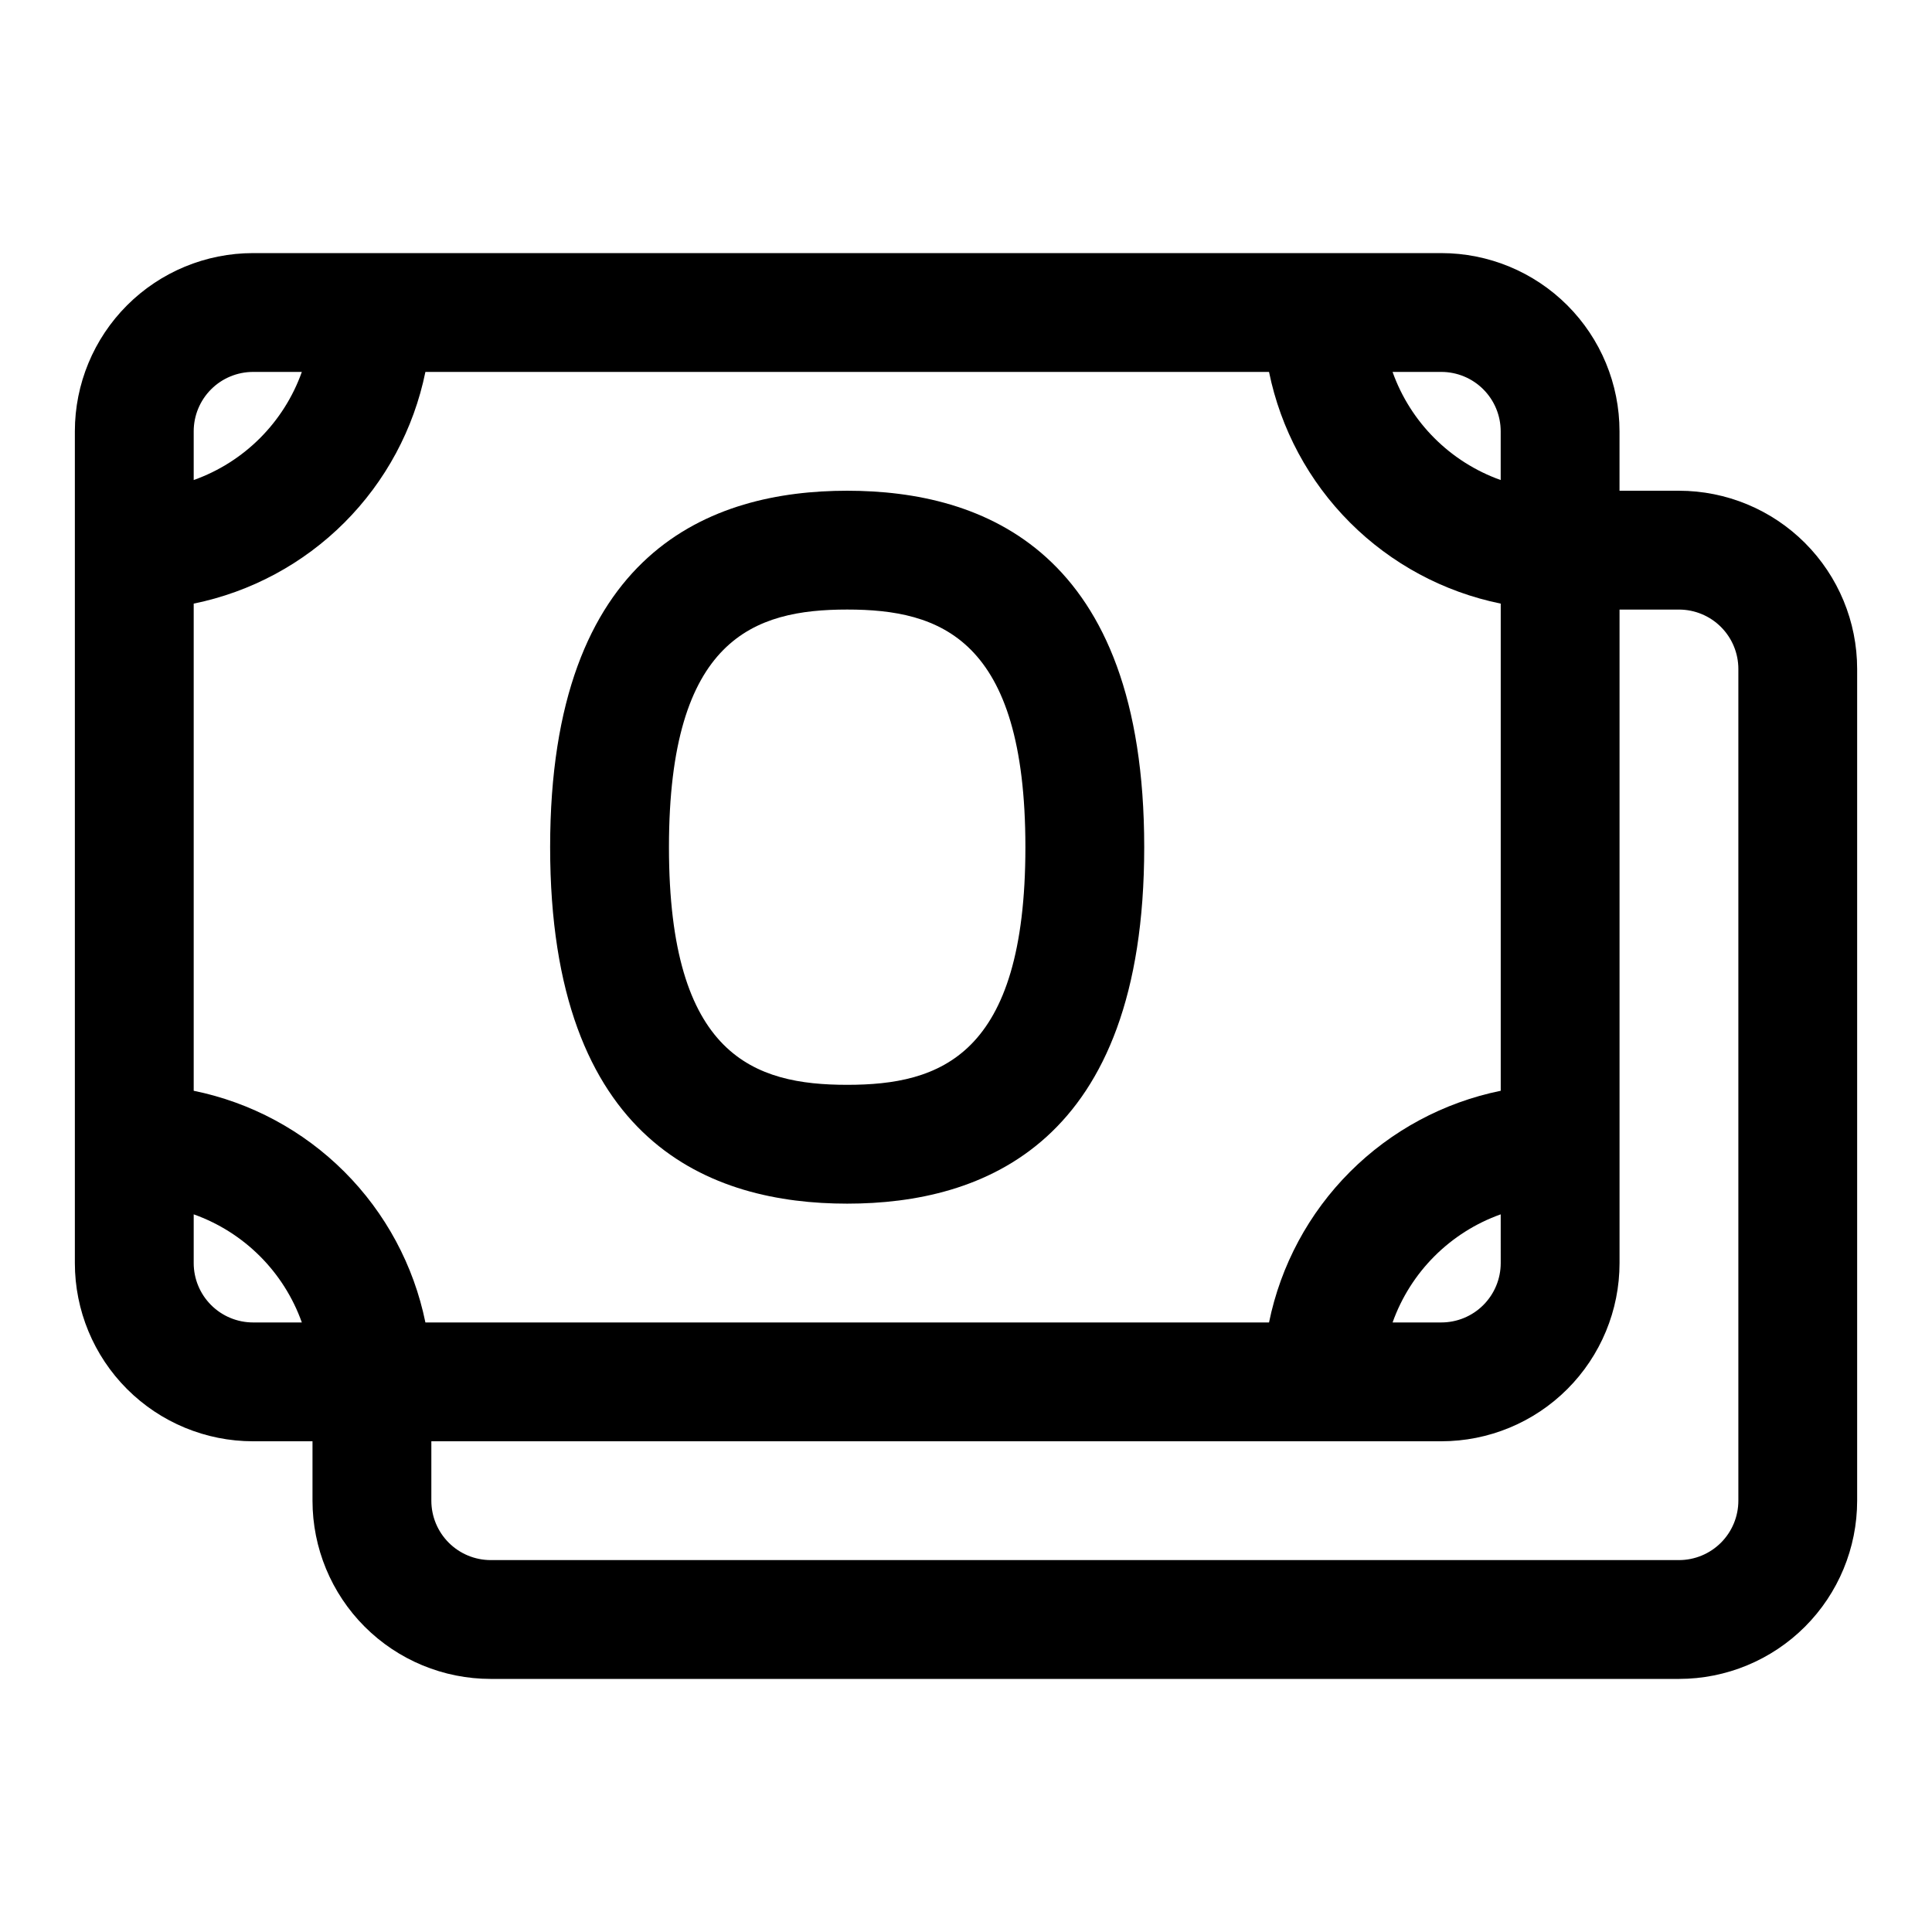
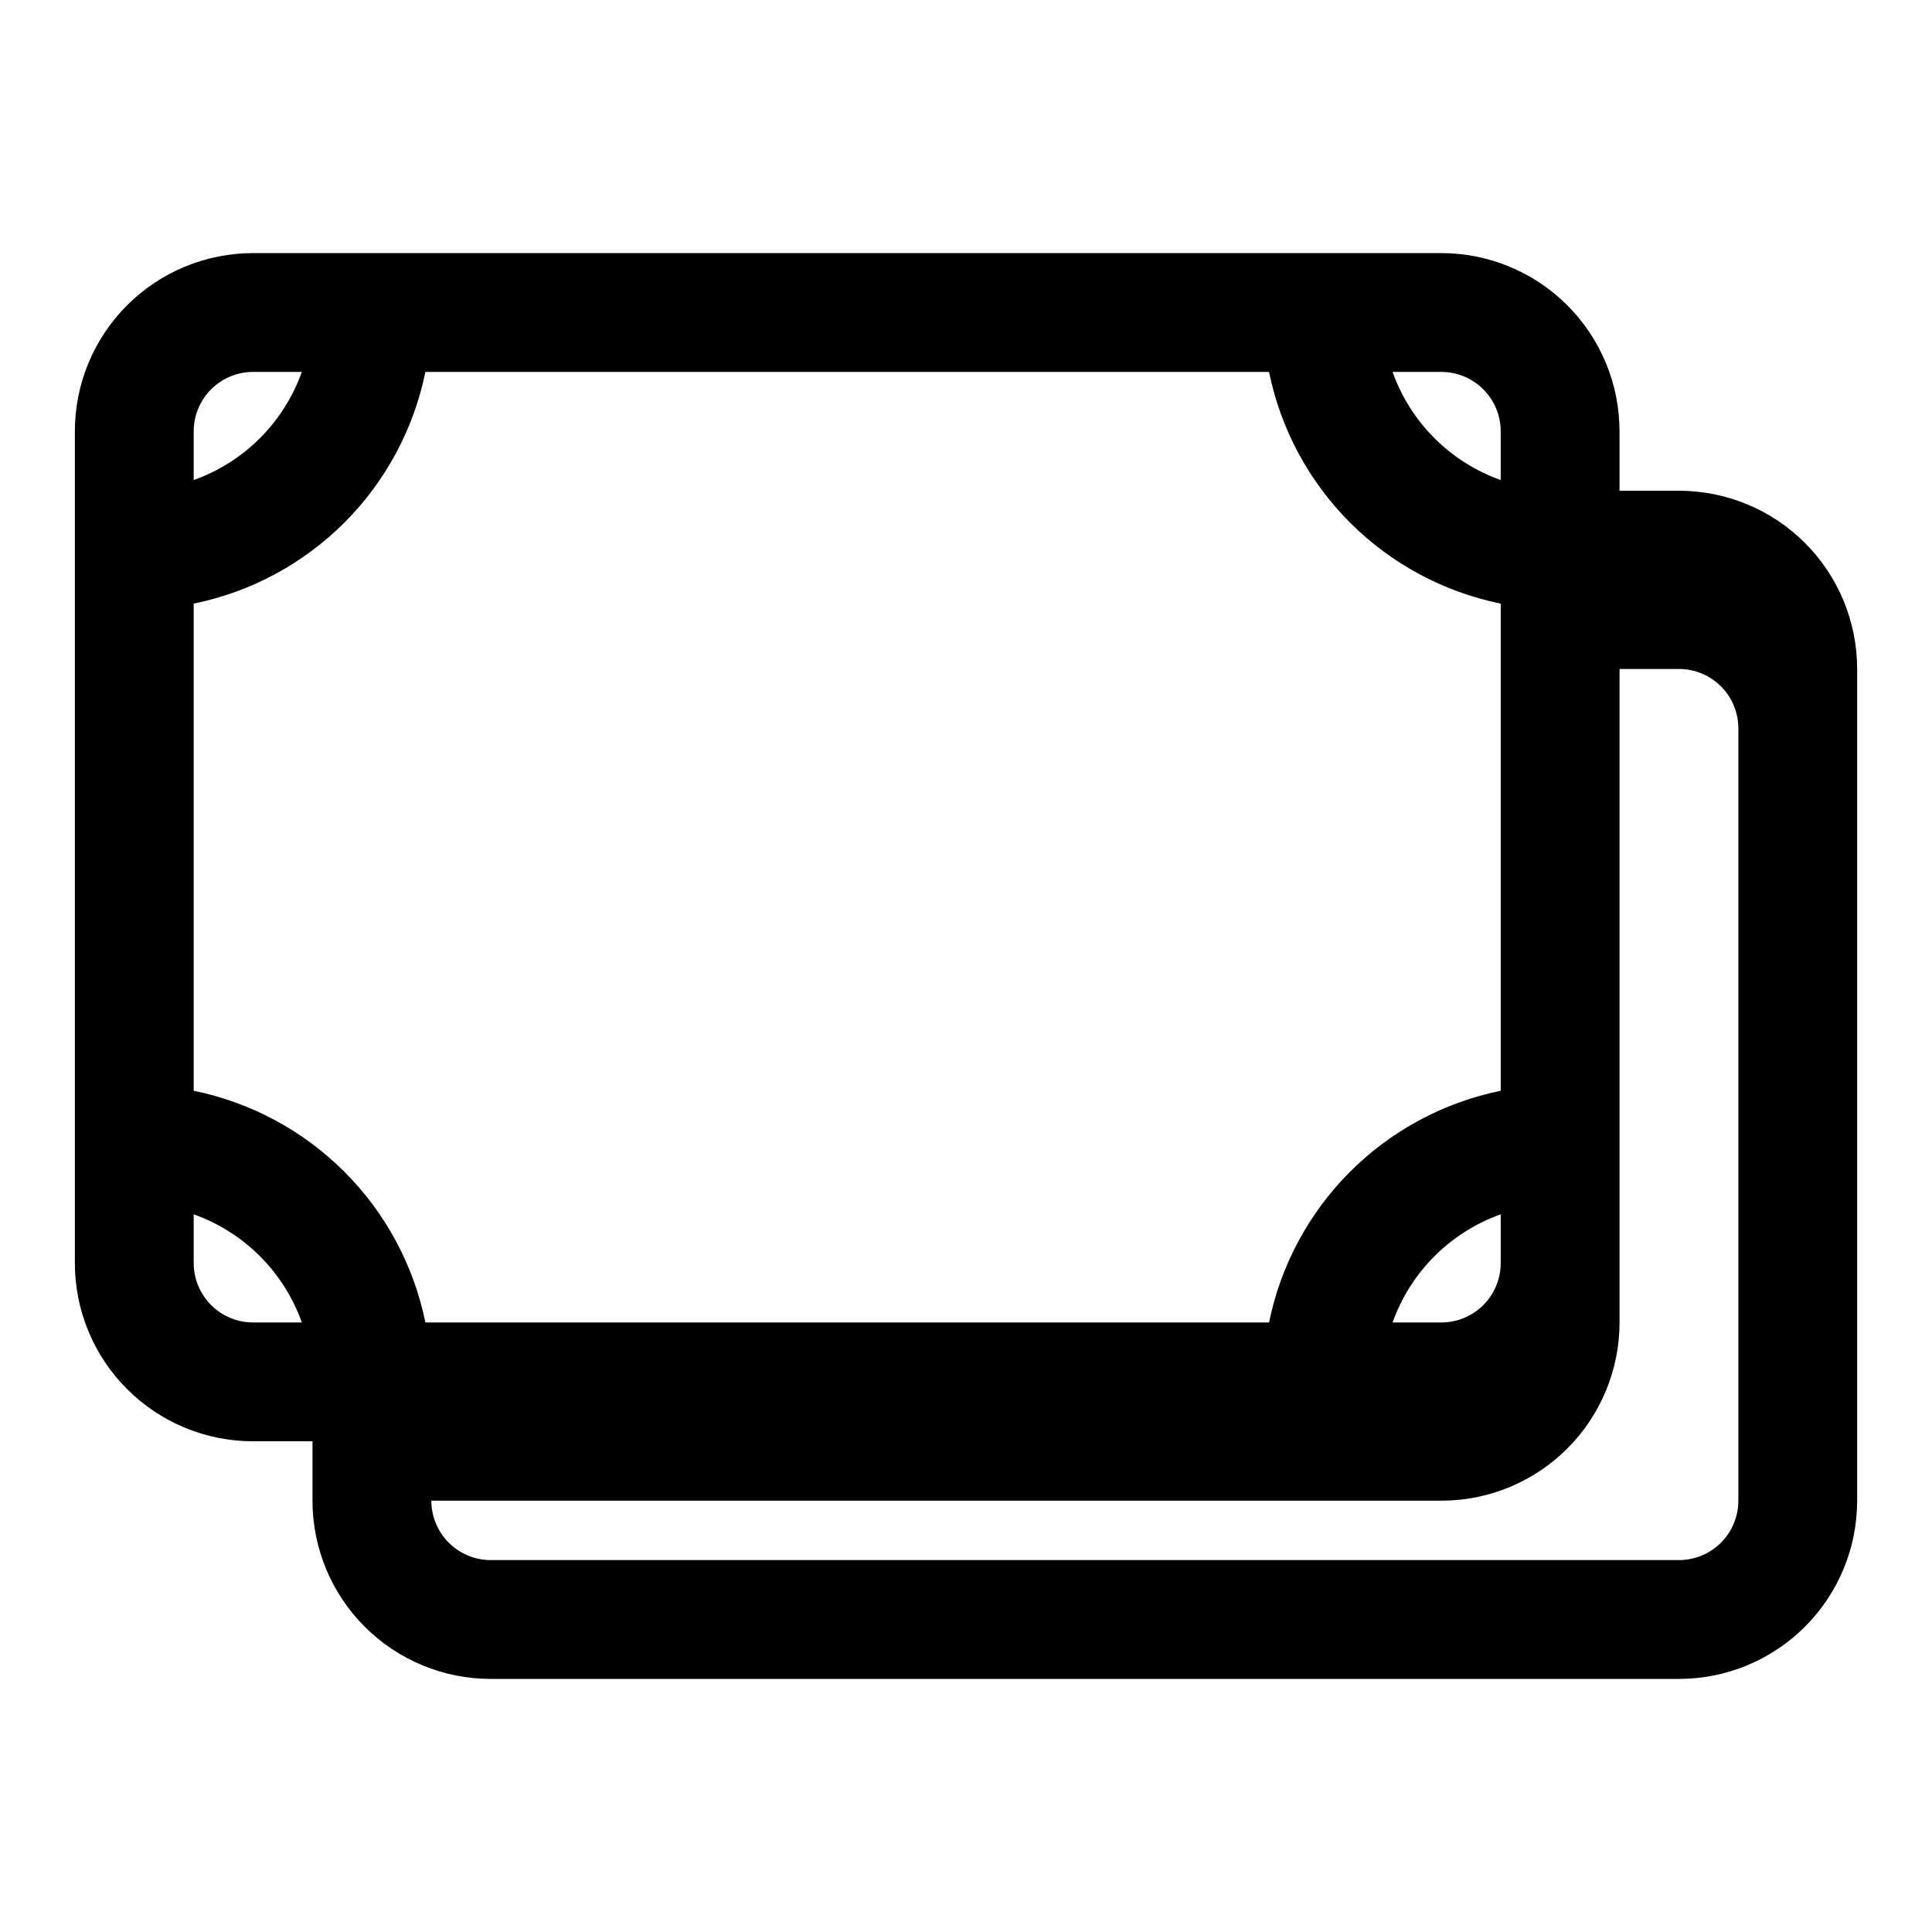
<svg xmlns="http://www.w3.org/2000/svg" fill="#000000" width="800px" height="800px" version="1.1" viewBox="144 144 512 512">
  <g>
-     <path d="m588.93 274.05h-15.742v-15.746c0-12.527-4.977-24.539-13.836-33.398-8.855-8.855-20.871-13.832-33.398-13.832h-314.88c-12.527 0-24.539 4.977-33.398 13.832-8.859 8.859-13.836 20.871-13.836 33.398v220.42c0 12.527 4.977 24.539 13.836 33.398 8.859 8.859 20.871 13.832 33.398 13.832h15.742v15.746c0 12.527 4.977 24.539 13.836 33.398 8.855 8.855 20.871 13.832 33.398 13.832h314.88c12.527 0 24.543-4.977 33.398-13.832 8.859-8.859 13.836-20.871 13.836-33.398v-220.42c0-12.527-4.977-24.539-13.836-33.398-8.855-8.855-20.871-13.832-33.398-13.832zm-62.977-31.488c4.176 0 8.184 1.656 11.133 4.609 2.953 2.953 4.613 6.957 4.613 11.133v12.91c-13.371-4.758-23.895-15.281-28.656-28.652zm-330.62 15.742c0-4.176 1.66-8.18 4.613-11.133s6.957-4.609 11.133-4.609h12.91c-4.762 13.371-15.281 23.895-28.656 28.652zm15.746 236.16c-4.176 0-8.18-1.656-11.133-4.609-2.953-2.953-4.613-6.957-4.613-11.133v-12.91c13.375 4.762 23.895 15.281 28.656 28.652zm-15.746-61.398v-129.1c15.129-3.086 29.016-10.551 39.934-21.469 10.918-10.918 18.383-24.805 21.469-39.934h223.57c3.086 15.129 10.551 29.016 21.469 39.934 10.918 10.918 24.805 18.383 39.934 21.469v129.1c-15.129 3.082-29.016 10.551-39.934 21.469s-18.383 24.805-21.469 39.93h-223.57c-3.086-15.125-10.551-29.012-21.469-39.93-10.918-10.918-24.805-18.387-39.934-21.469zm346.37 32.746 0.004 12.91c0 4.176-1.66 8.18-4.613 11.133-2.949 2.953-6.957 4.609-11.133 4.609h-12.91c4.762-13.371 15.285-23.891 28.656-28.652zm62.98 75.887c0 4.176-1.66 8.18-4.613 11.133s-6.957 4.609-11.133 4.609h-314.88c-4.176 0-8.18-1.656-11.133-4.609-2.953-2.953-4.613-6.957-4.613-11.133v-15.746h267.65c12.527 0 24.543-4.973 33.398-13.832 8.859-8.859 13.836-20.871 13.836-33.398v-173.18h15.742c4.176 0 8.18 1.656 11.133 4.609s4.613 6.957 4.613 11.133z" />
-     <path d="m368.51 274.05c-35.895 0-78.719 15.742-78.719 94.465 0 78.719 42.824 94.465 78.719 94.465s78.719-15.742 78.719-94.465c0-78.723-42.824-94.465-78.719-94.465zm0 157.44c-24.562 0-47.23-7.559-47.23-62.977s22.672-62.977 47.23-62.977c24.562 0 47.23 7.559 47.23 62.977s-22.672 62.977-47.23 62.977z" />
+     <path d="m588.93 274.05h-15.742v-15.746c0-12.527-4.977-24.539-13.836-33.398-8.855-8.855-20.871-13.832-33.398-13.832h-314.88c-12.527 0-24.539 4.977-33.398 13.832-8.859 8.859-13.836 20.871-13.836 33.398v220.42c0 12.527 4.977 24.539 13.836 33.398 8.859 8.859 20.871 13.832 33.398 13.832h15.742v15.746c0 12.527 4.977 24.539 13.836 33.398 8.855 8.855 20.871 13.832 33.398 13.832h314.88c12.527 0 24.543-4.977 33.398-13.832 8.859-8.859 13.836-20.871 13.836-33.398v-220.42c0-12.527-4.977-24.539-13.836-33.398-8.855-8.855-20.871-13.832-33.398-13.832zm-62.977-31.488c4.176 0 8.184 1.656 11.133 4.609 2.953 2.953 4.613 6.957 4.613 11.133v12.91c-13.371-4.758-23.895-15.281-28.656-28.652zm-330.62 15.742c0-4.176 1.66-8.18 4.613-11.133s6.957-4.609 11.133-4.609h12.91c-4.762 13.371-15.281 23.895-28.656 28.652zm15.746 236.16c-4.176 0-8.18-1.656-11.133-4.609-2.953-2.953-4.613-6.957-4.613-11.133v-12.91c13.375 4.762 23.895 15.281 28.656 28.652zm-15.746-61.398v-129.1c15.129-3.086 29.016-10.551 39.934-21.469 10.918-10.918 18.383-24.805 21.469-39.934h223.57c3.086 15.129 10.551 29.016 21.469 39.934 10.918 10.918 24.805 18.383 39.934 21.469v129.1c-15.129 3.082-29.016 10.551-39.934 21.469s-18.383 24.805-21.469 39.93h-223.57c-3.086-15.125-10.551-29.012-21.469-39.93-10.918-10.918-24.805-18.387-39.934-21.469zm346.37 32.746 0.004 12.91c0 4.176-1.66 8.18-4.613 11.133-2.949 2.953-6.957 4.609-11.133 4.609h-12.91c4.762-13.371 15.285-23.891 28.656-28.652zm62.98 75.887c0 4.176-1.66 8.18-4.613 11.133s-6.957 4.609-11.133 4.609h-314.88c-4.176 0-8.18-1.656-11.133-4.609-2.953-2.953-4.613-6.957-4.613-11.133h267.65c12.527 0 24.543-4.973 33.398-13.832 8.859-8.859 13.836-20.871 13.836-33.398v-173.18h15.742c4.176 0 8.18 1.656 11.133 4.609s4.613 6.957 4.613 11.133z" />
  </g>
</svg>